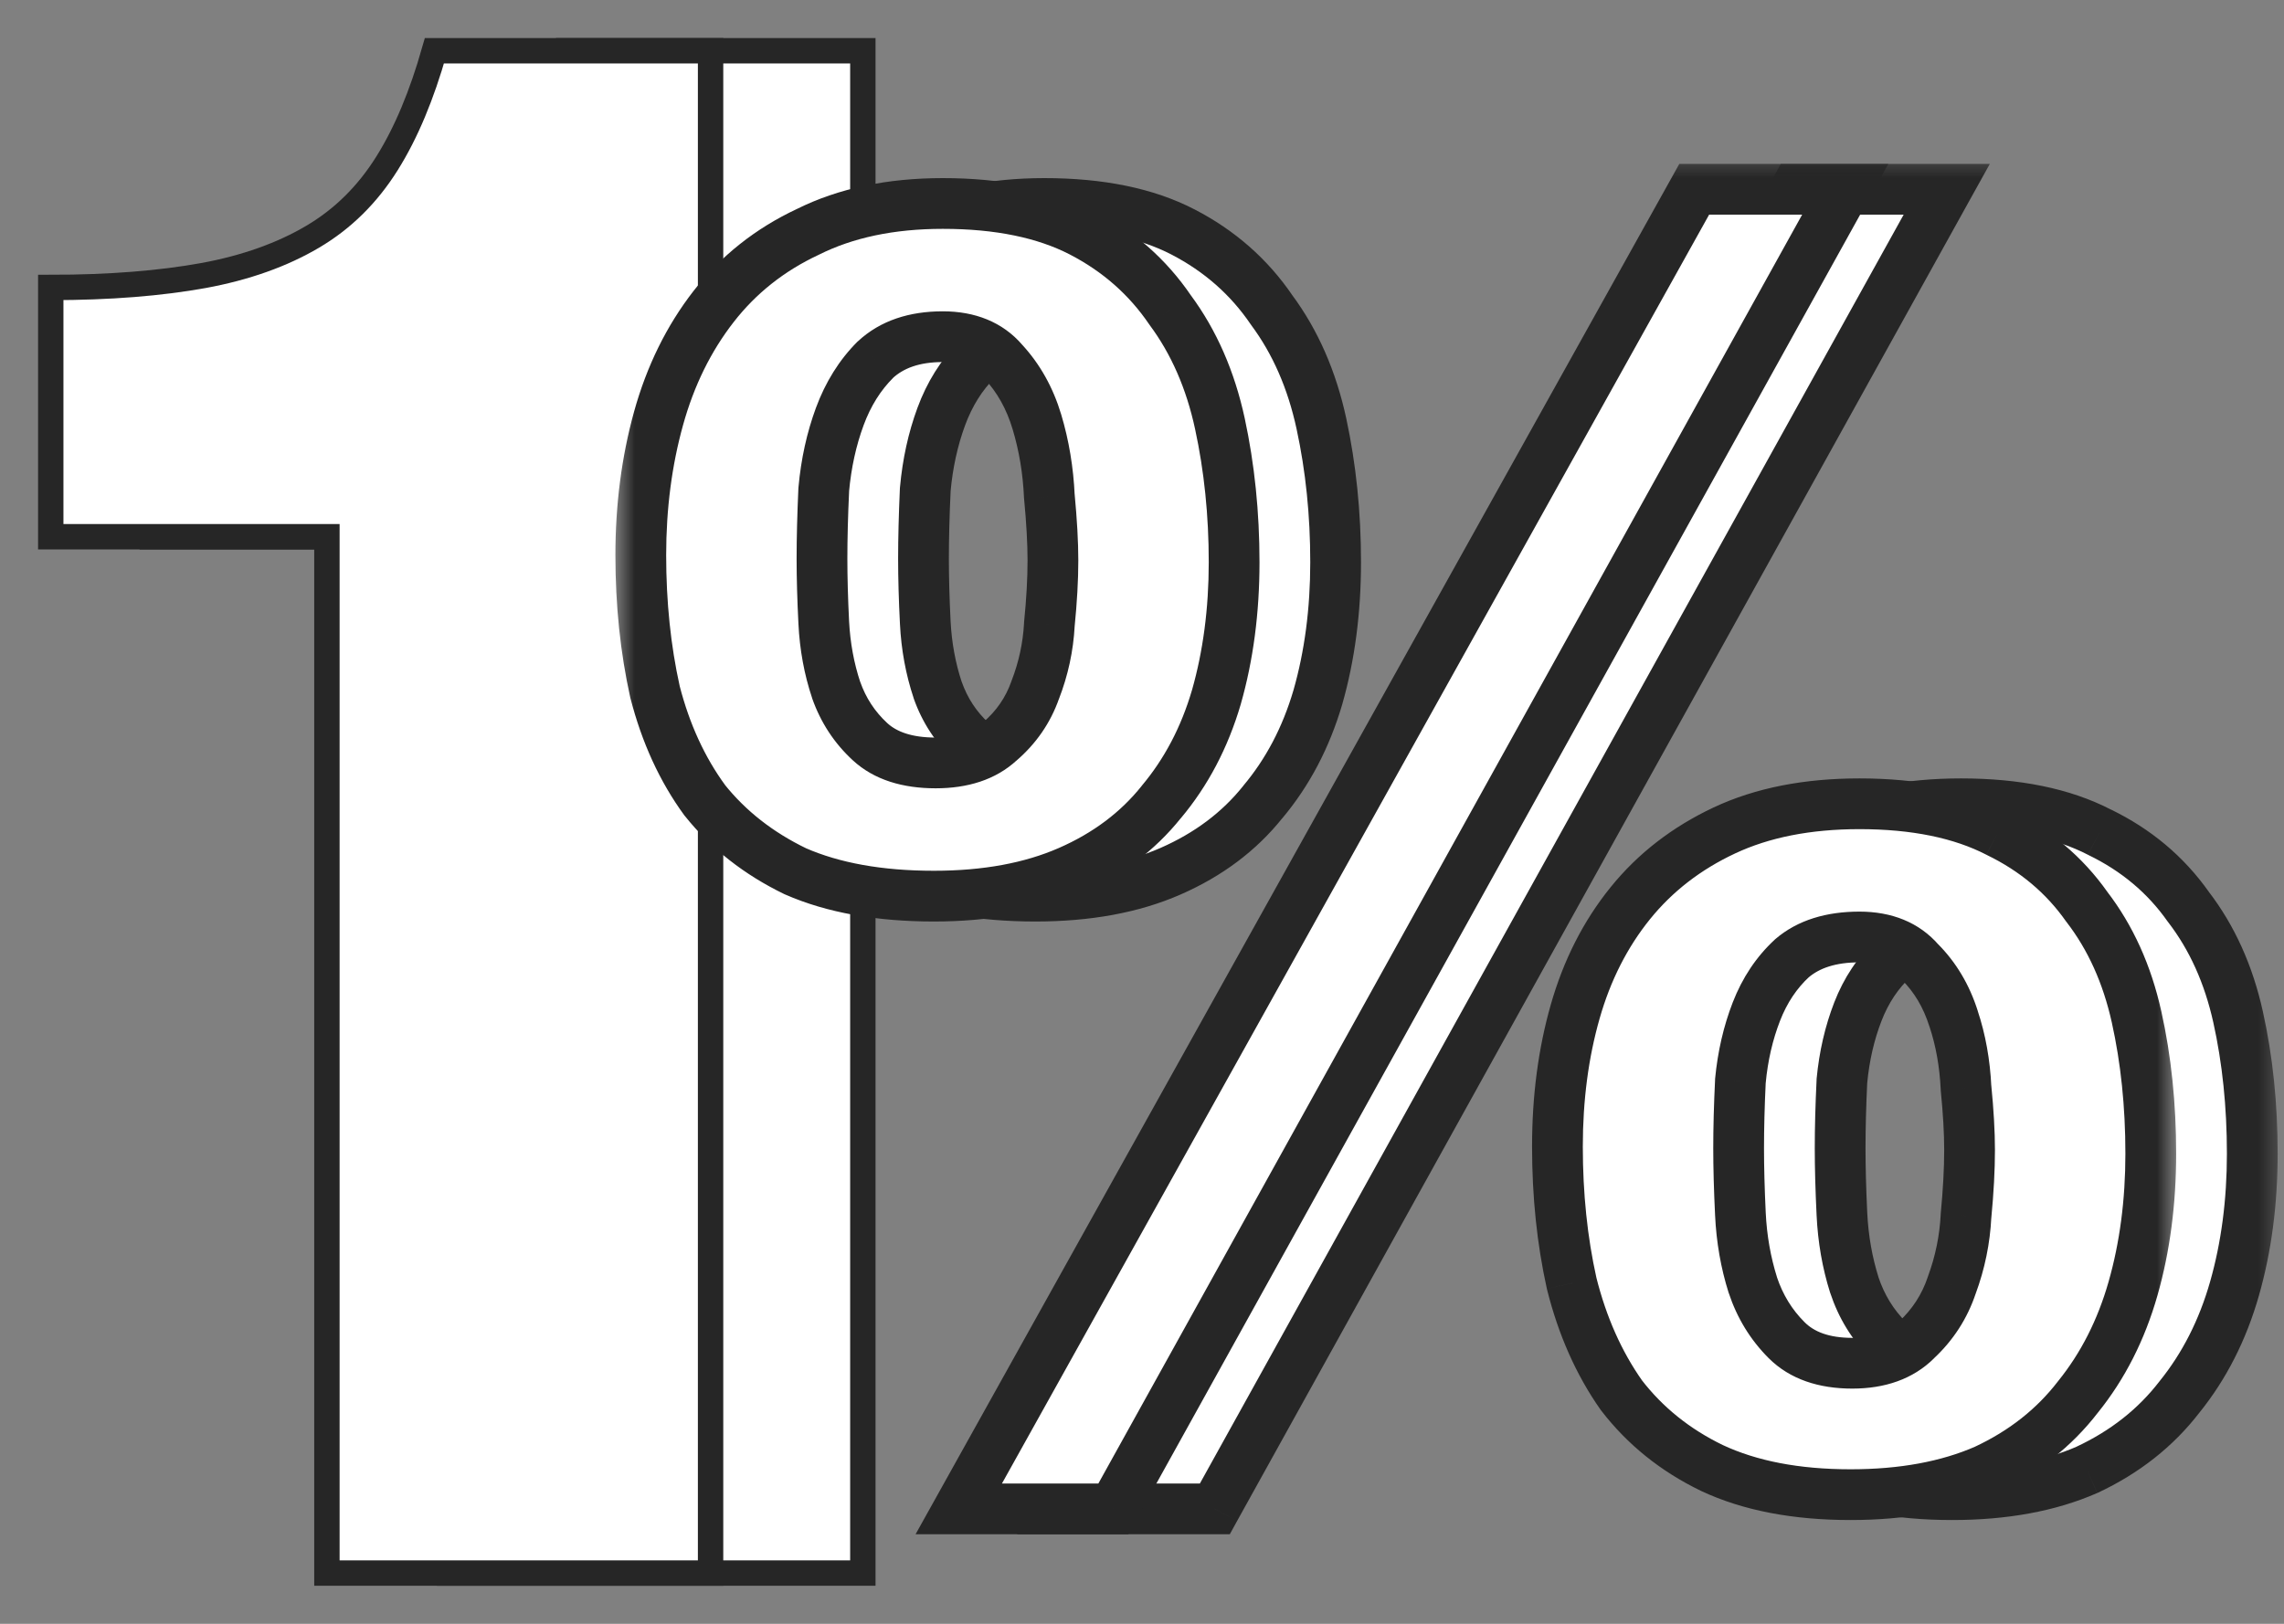
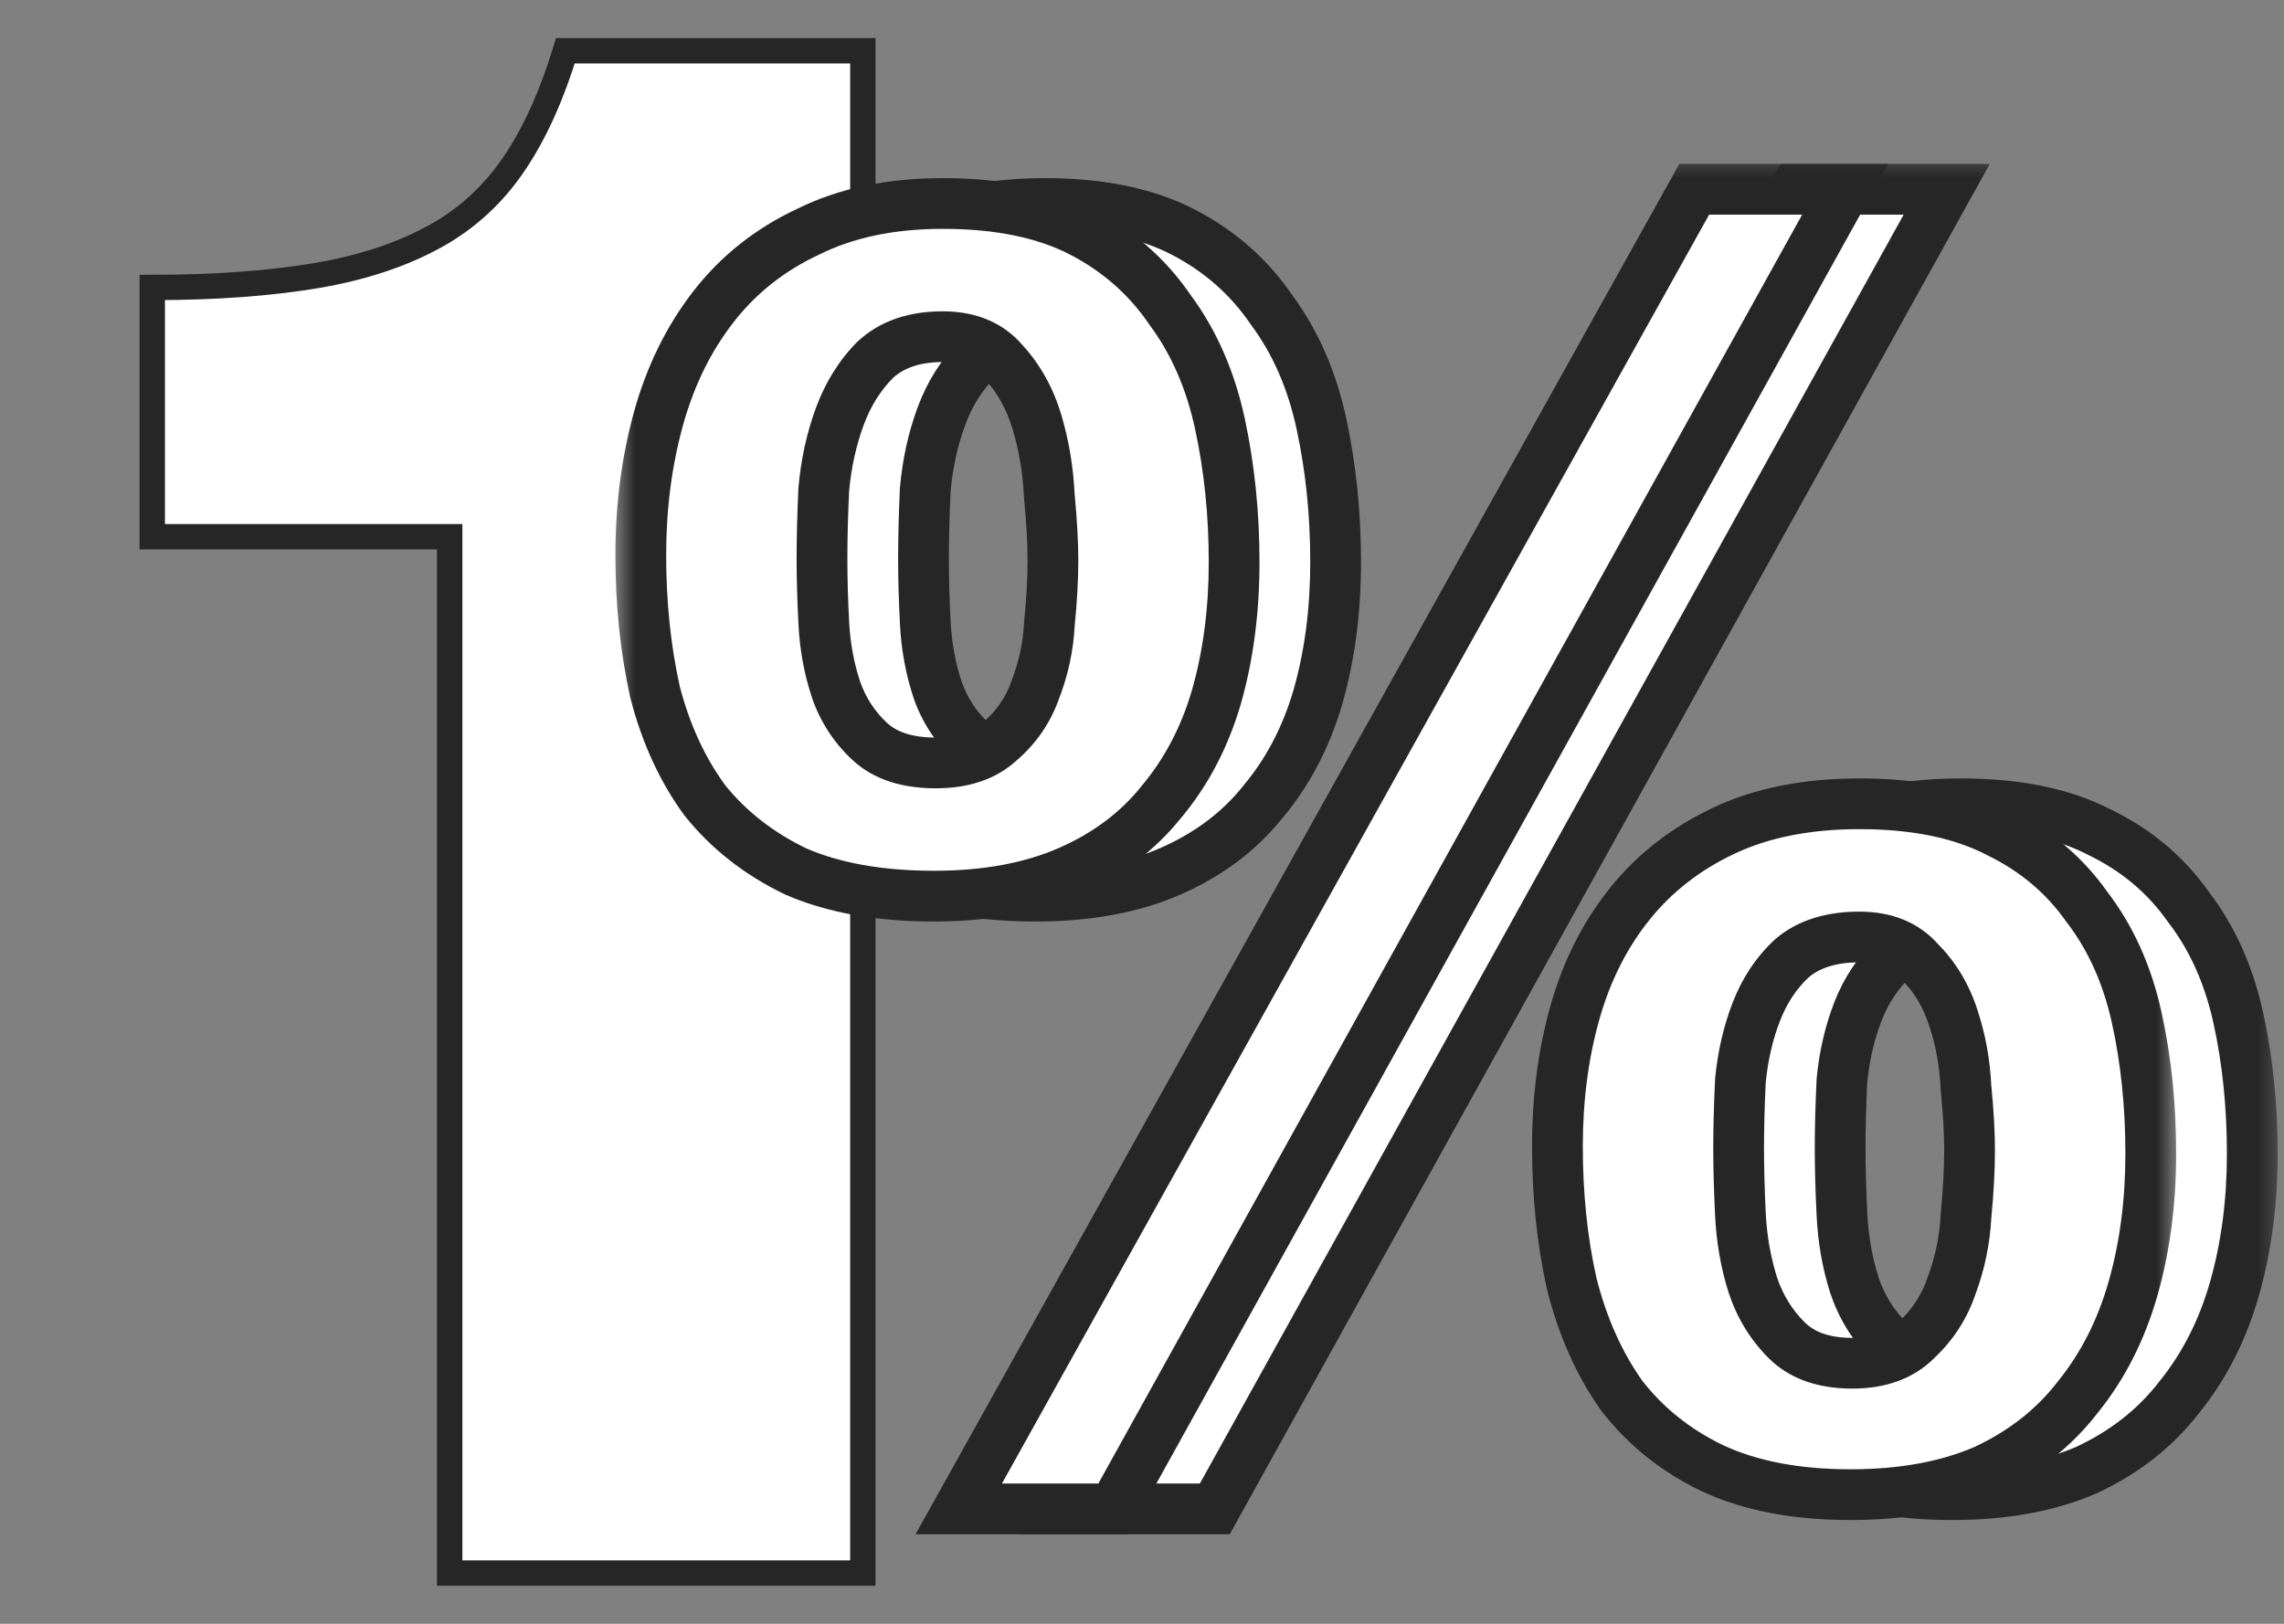
<svg xmlns="http://www.w3.org/2000/svg" width="45" height="32" viewBox="0 0 45 32" fill="none">
  <rect x="0" y="0" width="45" height="32" fill="#808080" stroke="none" />
  <path d="M8.86 10.577H3V5.665C4.25 5.665 5.329 5.583 6.239 5.43C7.137 5.277 7.913 5.019 8.556 4.666C9.199 4.314 9.721 3.832 10.133 3.221C10.546 2.61 10.873 1.87 11.14 1H17V31H8.86V10.577Z" fill="white" stroke="#262626" stroke-width="0.5" />
-   <path d="M6.441 10.577H1V5.665C2.16 5.665 3.163 5.583 4.008 5.43C4.841 5.277 5.562 5.019 6.159 4.666C6.756 4.314 7.241 3.832 7.624 3.221C8.007 2.61 8.311 1.87 8.559 1H14V31H6.441V10.577Z" fill="white" stroke="#262626" stroke-width="0.5" />
  <mask id="path-3-outside-1_1_289" maskUnits="userSpaceOnUse" x="14" y="3" width="31" height="28" fill="black">
    <rect fill="white" x="14" y="3" width="31" height="28" />
-     <path d="M36.255 22.63C36.255 23.003 36.267 23.435 36.29 23.925C36.313 24.415 36.395 24.882 36.535 25.325C36.675 25.745 36.897 26.107 37.2 26.41C37.503 26.713 37.935 26.865 38.495 26.865C39.032 26.865 39.452 26.713 39.755 26.41C40.082 26.107 40.315 25.745 40.455 25.325C40.618 24.882 40.712 24.427 40.735 23.96C40.782 23.47 40.805 23.038 40.805 22.665C40.805 22.315 40.782 21.907 40.735 21.44C40.712 20.95 40.63 20.495 40.49 20.075C40.35 19.632 40.128 19.258 39.825 18.955C39.545 18.628 39.148 18.465 38.635 18.465C38.075 18.465 37.632 18.605 37.305 18.885C37.002 19.165 36.768 19.515 36.605 19.935C36.442 20.355 36.337 20.81 36.29 21.3C36.267 21.79 36.255 22.233 36.255 22.63ZM32.685 22.595C32.685 21.638 32.802 20.752 33.035 19.935C33.268 19.118 33.63 18.407 34.12 17.8C34.61 17.193 35.228 16.715 35.975 16.365C36.722 16.015 37.608 15.84 38.635 15.84C39.732 15.84 40.642 16.027 41.365 16.4C42.088 16.75 42.672 17.24 43.115 17.87C43.582 18.477 43.908 19.2 44.095 20.04C44.282 20.88 44.375 21.778 44.375 22.735C44.375 23.692 44.258 24.578 44.025 25.395C43.792 26.212 43.43 26.923 42.94 27.53C42.473 28.137 41.867 28.615 41.12 28.965C40.373 29.292 39.487 29.455 38.46 29.455C37.387 29.455 36.477 29.28 35.73 28.93C35.007 28.58 34.412 28.102 33.945 27.495C33.502 26.865 33.175 26.13 32.965 25.29C32.778 24.45 32.685 23.552 32.685 22.595ZM35.38 3.73H38.355L23.935 29.735H20.89L35.38 3.73ZM18.195 11.01C18.195 11.383 18.207 11.803 18.23 12.27C18.253 12.737 18.335 13.18 18.475 13.6C18.615 13.997 18.837 14.335 19.14 14.615C19.443 14.895 19.875 15.035 20.435 15.035C20.972 15.035 21.392 14.895 21.695 14.615C22.022 14.335 22.255 13.997 22.395 13.6C22.558 13.18 22.652 12.748 22.675 12.305C22.722 11.838 22.745 11.418 22.745 11.045C22.745 10.695 22.722 10.275 22.675 9.785C22.652 9.272 22.57 8.782 22.43 8.315C22.29 7.848 22.068 7.452 21.765 7.125C21.485 6.798 21.088 6.635 20.575 6.635C20.015 6.635 19.572 6.787 19.245 7.09C18.942 7.393 18.708 7.767 18.545 8.21C18.382 8.653 18.277 9.132 18.23 9.645C18.207 10.158 18.195 10.613 18.195 11.01ZM14.625 10.94C14.625 9.983 14.742 9.085 14.975 8.245C15.208 7.405 15.57 6.67 16.06 6.04C16.55 5.41 17.168 4.92 17.915 4.57C18.662 4.197 19.548 4.01 20.575 4.01C21.672 4.01 22.582 4.197 23.305 4.57C24.028 4.943 24.612 5.457 25.055 6.11C25.522 6.74 25.848 7.487 26.035 8.35C26.222 9.213 26.315 10.123 26.315 11.08C26.315 12.037 26.198 12.923 25.965 13.74C25.732 14.533 25.37 15.222 24.88 15.805C24.413 16.388 23.807 16.843 23.06 17.17C22.313 17.497 21.427 17.66 20.4 17.66C19.327 17.66 18.417 17.497 17.67 17.17C16.947 16.82 16.352 16.353 15.885 15.77C15.442 15.163 15.115 14.452 14.905 13.635C14.718 12.795 14.625 11.897 14.625 10.94Z" />
  </mask>
  <path d="M36.255 22.63C36.255 23.003 36.267 23.435 36.29 23.925C36.313 24.415 36.395 24.882 36.535 25.325C36.675 25.745 36.897 26.107 37.2 26.41C37.503 26.713 37.935 26.865 38.495 26.865C39.032 26.865 39.452 26.713 39.755 26.41C40.082 26.107 40.315 25.745 40.455 25.325C40.618 24.882 40.712 24.427 40.735 23.96C40.782 23.47 40.805 23.038 40.805 22.665C40.805 22.315 40.782 21.907 40.735 21.44C40.712 20.95 40.63 20.495 40.49 20.075C40.35 19.632 40.128 19.258 39.825 18.955C39.545 18.628 39.148 18.465 38.635 18.465C38.075 18.465 37.632 18.605 37.305 18.885C37.002 19.165 36.768 19.515 36.605 19.935C36.442 20.355 36.337 20.81 36.29 21.3C36.267 21.79 36.255 22.233 36.255 22.63ZM32.685 22.595C32.685 21.638 32.802 20.752 33.035 19.935C33.268 19.118 33.63 18.407 34.12 17.8C34.61 17.193 35.228 16.715 35.975 16.365C36.722 16.015 37.608 15.84 38.635 15.84C39.732 15.84 40.642 16.027 41.365 16.4C42.088 16.75 42.672 17.24 43.115 17.87C43.582 18.477 43.908 19.2 44.095 20.04C44.282 20.88 44.375 21.778 44.375 22.735C44.375 23.692 44.258 24.578 44.025 25.395C43.792 26.212 43.43 26.923 42.94 27.53C42.473 28.137 41.867 28.615 41.12 28.965C40.373 29.292 39.487 29.455 38.46 29.455C37.387 29.455 36.477 29.28 35.73 28.93C35.007 28.58 34.412 28.102 33.945 27.495C33.502 26.865 33.175 26.13 32.965 25.29C32.778 24.45 32.685 23.552 32.685 22.595ZM35.38 3.73H38.355L23.935 29.735H20.89L35.38 3.73ZM18.195 11.01C18.195 11.383 18.207 11.803 18.23 12.27C18.253 12.737 18.335 13.18 18.475 13.6C18.615 13.997 18.837 14.335 19.14 14.615C19.443 14.895 19.875 15.035 20.435 15.035C20.972 15.035 21.392 14.895 21.695 14.615C22.022 14.335 22.255 13.997 22.395 13.6C22.558 13.18 22.652 12.748 22.675 12.305C22.722 11.838 22.745 11.418 22.745 11.045C22.745 10.695 22.722 10.275 22.675 9.785C22.652 9.272 22.57 8.782 22.43 8.315C22.29 7.848 22.068 7.452 21.765 7.125C21.485 6.798 21.088 6.635 20.575 6.635C20.015 6.635 19.572 6.787 19.245 7.09C18.942 7.393 18.708 7.767 18.545 8.21C18.382 8.653 18.277 9.132 18.23 9.645C18.207 10.158 18.195 10.613 18.195 11.01ZM14.625 10.94C14.625 9.983 14.742 9.085 14.975 8.245C15.208 7.405 15.57 6.67 16.06 6.04C16.55 5.41 17.168 4.92 17.915 4.57C18.662 4.197 19.548 4.01 20.575 4.01C21.672 4.01 22.582 4.197 23.305 4.57C24.028 4.943 24.612 5.457 25.055 6.11C25.522 6.74 25.848 7.487 26.035 8.35C26.222 9.213 26.315 10.123 26.315 11.08C26.315 12.037 26.198 12.923 25.965 13.74C25.732 14.533 25.37 15.222 24.88 15.805C24.413 16.388 23.807 16.843 23.06 17.17C22.313 17.497 21.427 17.66 20.4 17.66C19.327 17.66 18.417 17.497 17.67 17.17C16.947 16.82 16.352 16.353 15.885 15.77C15.442 15.163 15.115 14.452 14.905 13.635C14.718 12.795 14.625 11.897 14.625 10.94Z" fill="white" />
  <path d="M36.29 23.925L35.791 23.949V23.949L36.29 23.925ZM36.535 25.325L36.058 25.476L36.061 25.483L36.535 25.325ZM37.2 26.41L36.846 26.764L37.2 26.41ZM39.755 26.41L39.415 26.044L39.408 26.05L39.401 26.056L39.755 26.41ZM40.455 25.325L39.986 25.152L39.983 25.16L39.981 25.167L40.455 25.325ZM40.735 23.96L40.237 23.913L40.236 23.924L40.236 23.935L40.735 23.96ZM40.735 21.44L40.236 21.464L40.236 21.477L40.237 21.49L40.735 21.44ZM40.49 20.075L40.013 20.226L40.016 20.233L40.49 20.075ZM39.825 18.955L39.445 19.28L39.458 19.295L39.471 19.309L39.825 18.955ZM37.305 18.885L36.98 18.505L36.973 18.511L36.966 18.518L37.305 18.885ZM36.605 19.935L36.139 19.754L36.605 19.935ZM36.29 21.3L35.792 21.253L35.791 21.264L35.791 21.276L36.29 21.3ZM33.035 19.935L32.554 19.798L33.035 19.935ZM34.12 17.8L33.731 17.486L34.12 17.8ZM35.975 16.365L35.763 15.912L35.975 16.365ZM41.365 16.4L41.136 16.845L41.147 16.85L41.365 16.4ZM43.115 17.87L42.706 18.158L42.712 18.166L42.719 18.175L43.115 17.87ZM44.095 20.04L43.607 20.148L44.095 20.04ZM44.025 25.395L43.544 25.258L44.025 25.395ZM42.94 27.53L42.551 27.216L42.544 27.225L42.94 27.53ZM41.12 28.965L41.321 29.423L41.332 29.418L41.12 28.965ZM35.73 28.93L35.512 29.38L35.518 29.383L35.73 28.93ZM33.945 27.495L33.536 27.783L33.542 27.791L33.549 27.8L33.945 27.495ZM32.965 25.29L32.477 25.398L32.48 25.411L32.965 25.29ZM35.38 3.73V3.23H35.086L34.943 3.487L35.38 3.73ZM38.355 3.73L38.792 3.972L39.204 3.23H38.355V3.73ZM23.935 29.735V30.235H24.23L24.372 29.977L23.935 29.735ZM20.89 29.735L20.453 29.492L20.039 30.235H20.89V29.735ZM18.23 12.27L17.731 12.295L18.23 12.27ZM18.475 13.6L18.001 13.758L18.003 13.766L18.475 13.6ZM21.695 14.615L21.37 14.235L21.363 14.241L21.356 14.248L21.695 14.615ZM22.395 13.6L21.929 13.419L21.926 13.426L21.924 13.434L22.395 13.6ZM22.675 12.305L22.177 12.255L22.176 12.267L22.176 12.279L22.675 12.305ZM22.675 9.785L22.175 9.808L22.176 9.82L22.177 9.832L22.675 9.785ZM22.43 8.315L21.951 8.459V8.459L22.43 8.315ZM21.765 7.125L21.385 7.45L21.392 7.458L21.399 7.465L21.765 7.125ZM19.245 7.09L18.905 6.724L18.898 6.73L18.891 6.736L19.245 7.09ZM18.23 9.645L17.732 9.6L17.731 9.611L17.73 9.622L18.23 9.645ZM14.975 8.245L14.493 8.111L14.975 8.245ZM16.06 6.04L15.665 5.733L16.06 6.04ZM17.915 4.57L18.127 5.023L18.139 5.017L17.915 4.57ZM23.305 4.57L23.076 5.014V5.014L23.305 4.57ZM25.055 6.11L24.641 6.391L24.647 6.399L24.653 6.408L25.055 6.11ZM26.035 8.35L26.524 8.244L26.524 8.244L26.035 8.35ZM25.965 13.74L26.445 13.881L26.446 13.877L25.965 13.74ZM24.88 15.805L24.497 15.483L24.49 15.493L24.88 15.805ZM23.06 17.17L22.86 16.712H22.86L23.06 17.17ZM17.67 17.17L17.452 17.62L17.461 17.624L17.47 17.628L17.67 17.17ZM15.885 15.77L15.481 16.065L15.488 16.074L15.495 16.082L15.885 15.77ZM14.905 13.635L14.417 13.743L14.419 13.752L14.421 13.759L14.905 13.635ZM35.755 22.63C35.755 23.013 35.767 23.453 35.791 23.949L36.789 23.901C36.766 23.417 36.755 22.993 36.755 22.63H35.755ZM35.791 23.949C35.816 24.48 35.904 24.989 36.058 25.476L37.012 25.174C36.886 24.774 36.811 24.351 36.789 23.901L35.791 23.949ZM36.061 25.483C36.224 25.974 36.486 26.404 36.846 26.764L37.554 26.056C37.307 25.81 37.126 25.516 37.009 25.167L36.061 25.483ZM36.846 26.764C37.27 27.187 37.844 27.365 38.495 27.365V26.365C38.026 26.365 37.737 26.24 37.554 26.056L36.846 26.764ZM38.495 27.365C39.129 27.365 39.689 27.183 40.109 26.764L39.401 26.056C39.214 26.244 38.934 26.365 38.495 26.365V27.365ZM40.095 26.776C40.483 26.416 40.763 25.983 40.929 25.483L39.981 25.167C39.867 25.507 39.68 25.797 39.415 26.044L40.095 26.776ZM40.924 25.498C41.105 25.008 41.209 24.503 41.234 23.985L40.236 23.935C40.215 24.351 40.132 24.756 39.986 25.152L40.924 25.498ZM41.233 24.007C41.281 23.506 41.305 23.058 41.305 22.665H40.305C40.305 23.018 40.283 23.434 40.237 23.913L41.233 24.007ZM41.305 22.665C41.305 22.294 41.28 21.868 41.233 21.39L40.237 21.49C40.283 21.945 40.305 22.336 40.305 22.665H41.305ZM41.234 21.416C41.209 20.885 41.12 20.385 40.964 19.917L40.016 20.233C40.14 20.605 40.214 21.015 40.236 21.464L41.234 21.416ZM40.967 19.924C40.805 19.411 40.543 18.966 40.179 18.601L39.471 19.309C39.713 19.55 39.895 19.852 40.013 20.226L40.967 19.924ZM40.205 18.63C39.811 18.171 39.263 17.965 38.635 17.965V18.965C39.033 18.965 39.279 19.086 39.445 19.28L40.205 18.63ZM38.635 17.965C37.992 17.965 37.421 18.127 36.98 18.505L37.63 19.265C37.842 19.083 38.158 18.965 38.635 18.965V17.965ZM36.966 18.518C36.602 18.854 36.327 19.27 36.139 19.754L37.071 20.116C37.209 19.761 37.402 19.476 37.644 19.252L36.966 18.518ZM36.139 19.754C35.958 20.221 35.843 20.721 35.792 21.253L36.788 21.347C36.83 20.899 36.926 20.489 37.071 20.116L36.139 19.754ZM35.791 21.276C35.767 21.772 35.755 22.224 35.755 22.63H36.755C36.755 22.243 36.766 21.808 36.789 21.324L35.791 21.276ZM33.185 22.595C33.185 21.679 33.297 20.839 33.516 20.072L32.554 19.798C32.307 20.664 32.185 21.598 32.185 22.595H33.185ZM33.516 20.072C33.732 19.314 34.065 18.664 34.509 18.114L33.731 17.486C33.195 18.149 32.804 18.922 32.554 19.798L33.516 20.072ZM34.509 18.114C34.949 17.57 35.505 17.137 36.187 16.818L35.763 15.912C34.952 16.293 34.271 16.817 33.731 17.486L34.509 18.114ZM36.187 16.818C36.853 16.506 37.664 16.34 38.635 16.34V15.34C37.553 15.34 36.59 15.524 35.763 15.912L36.187 16.818ZM38.635 16.34C39.678 16.34 40.504 16.518 41.136 16.844L41.594 15.956C40.78 15.535 39.785 15.34 38.635 15.34V16.34ZM41.147 16.85C41.797 17.165 42.314 17.6 42.706 18.158L43.524 17.582C43.029 16.88 42.379 16.335 41.583 15.95L41.147 16.85ZM42.719 18.175C43.136 18.717 43.434 19.371 43.607 20.148L44.583 19.931C44.383 19.029 44.028 18.237 43.511 17.565L42.719 18.175ZM43.607 20.148C43.785 20.949 43.875 21.811 43.875 22.735H44.875C44.875 21.746 44.779 20.811 44.583 19.931L43.607 20.148ZM43.875 22.735C43.875 23.651 43.763 24.491 43.544 25.258L44.506 25.532C44.753 24.666 44.875 23.732 44.875 22.735H43.875ZM43.544 25.258C43.328 26.016 42.995 26.666 42.551 27.216L43.329 27.844C43.865 27.181 44.256 26.408 44.506 25.532L43.544 25.258ZM42.544 27.225C42.129 27.764 41.588 28.194 40.908 28.512L41.332 29.418C42.145 29.037 42.817 28.51 43.336 27.835L42.544 27.225ZM40.92 28.507C40.25 28.8 39.435 28.955 38.46 28.955V29.955C39.538 29.955 40.496 29.784 41.32 29.423L40.92 28.507ZM38.46 28.955C37.439 28.955 36.606 28.788 35.942 28.477L35.518 29.383C36.348 29.772 37.335 29.955 38.46 29.955V28.955ZM35.948 28.48C35.291 28.162 34.758 27.732 34.341 27.19L33.549 27.8C34.065 28.471 34.722 28.998 35.512 29.38L35.948 28.48ZM34.354 27.207C33.95 26.633 33.647 25.956 33.45 25.169L32.48 25.411C32.703 26.304 33.053 27.097 33.536 27.783L34.354 27.207ZM33.453 25.181C33.275 24.381 33.185 23.519 33.185 22.595H32.185C32.185 23.584 32.282 24.519 32.477 25.398L33.453 25.181ZM35.38 4.23H38.355V3.23H35.38V4.23ZM37.918 3.488L23.498 29.492L24.372 29.977L38.792 3.972L37.918 3.488ZM23.935 29.235H20.89V30.235H23.935V29.235ZM21.327 29.978L35.817 3.973L34.943 3.487L20.453 29.492L21.327 29.978ZM17.695 11.01C17.695 11.393 17.707 11.822 17.731 12.295L18.729 12.245C18.706 11.785 18.695 11.373 18.695 11.01H17.695ZM17.731 12.295C17.756 12.804 17.846 13.293 18.001 13.758L18.949 13.442C18.825 13.067 18.751 12.669 18.729 12.245L17.731 12.295ZM18.003 13.766C18.17 14.238 18.436 14.646 18.801 14.982L19.479 14.248C19.237 14.024 19.06 13.755 18.947 13.434L18.003 13.766ZM18.801 14.982C19.225 15.374 19.795 15.535 20.435 15.535V14.535C19.955 14.535 19.661 14.416 19.479 14.248L18.801 14.982ZM20.435 15.535C21.058 15.535 21.613 15.371 22.034 14.982L21.356 14.248C21.17 14.419 20.885 14.535 20.435 14.535V15.535ZM22.02 14.995C22.412 14.659 22.697 14.248 22.866 13.766L21.924 13.434C21.813 13.746 21.631 14.011 21.37 14.235L22.02 14.995ZM22.861 13.781C23.043 13.312 23.148 12.829 23.174 12.331L22.176 12.279C22.155 12.668 22.073 13.048 21.929 13.419L22.861 13.781ZM23.172 12.355C23.22 11.876 23.245 11.438 23.245 11.045H22.245C22.245 11.398 22.223 11.801 22.177 12.255L23.172 12.355ZM23.245 11.045C23.245 10.674 23.22 10.238 23.173 9.738L22.177 9.832C22.223 10.312 22.245 10.716 22.245 11.045H23.245ZM23.174 9.762C23.149 9.21 23.061 8.679 22.909 8.171L21.951 8.459C22.079 8.884 22.154 9.333 22.175 9.808L23.174 9.762ZM22.909 8.171C22.749 7.638 22.491 7.173 22.131 6.785L21.399 7.465C21.645 7.731 21.831 8.058 21.951 8.459L22.909 8.171ZM22.145 6.8C21.751 6.341 21.203 6.135 20.575 6.135V7.135C20.973 7.135 21.219 7.256 21.385 7.45L22.145 6.8ZM20.575 6.135C19.922 6.135 19.346 6.314 18.905 6.724L19.585 7.456C19.797 7.259 20.108 7.135 20.575 7.135V6.135ZM18.891 6.736C18.532 7.096 18.262 7.533 18.076 8.037L19.014 8.383C19.155 8 19.351 7.691 19.599 7.444L18.891 6.736ZM18.076 8.037C17.896 8.525 17.782 9.047 17.732 9.6L18.728 9.69C18.771 9.217 18.867 8.782 19.014 8.383L18.076 8.037ZM17.73 9.622C17.707 10.141 17.695 10.604 17.695 11.01H18.695C18.695 10.623 18.706 10.175 18.73 9.668L17.73 9.622ZM15.125 10.94C15.125 10.024 15.237 9.171 15.457 8.379L14.493 8.111C14.247 8.999 14.125 9.942 14.125 10.94H15.125ZM15.457 8.379C15.674 7.596 16.008 6.921 16.455 6.347L15.665 5.733C15.132 6.419 14.742 7.214 14.493 8.111L15.457 8.379ZM16.455 6.347C16.895 5.781 17.45 5.34 18.127 5.023L17.703 4.117C16.887 4.5 16.205 5.039 15.665 5.733L16.455 6.347ZM18.139 5.017C18.802 4.686 19.608 4.51 20.575 4.51V3.51C19.488 3.51 18.522 3.708 17.691 4.123L18.139 5.017ZM20.575 4.51C21.618 4.51 22.444 4.688 23.076 5.014L23.534 4.126C22.72 3.705 21.725 3.51 20.575 3.51V4.51ZM23.076 5.014C23.727 5.351 24.246 5.809 24.641 6.391L25.469 5.829C24.977 5.105 24.329 4.536 23.534 4.126L23.076 5.014ZM24.653 6.408C25.073 6.974 25.373 7.653 25.546 8.456L26.524 8.244C26.324 7.32 25.971 6.506 25.457 5.812L24.653 6.408ZM25.546 8.456C25.725 9.282 25.815 10.156 25.815 11.08H26.815C26.815 10.091 26.718 9.145 26.524 8.244L25.546 8.456ZM25.815 11.08C25.815 11.996 25.703 12.836 25.484 13.603L26.446 13.877C26.693 13.011 26.815 12.077 26.815 11.08H25.815ZM25.485 13.599C25.27 14.332 24.939 14.957 24.497 15.483L25.263 16.127C25.801 15.486 26.194 14.735 26.445 13.881L25.485 13.599ZM24.49 15.493C24.078 16.007 23.539 16.415 22.86 16.712L23.26 17.628C24.074 17.272 24.749 16.77 25.27 16.117L24.49 15.493ZM22.86 16.712C22.19 17.005 21.375 17.16 20.4 17.16V18.16C21.478 18.16 22.436 17.989 23.26 17.628L22.86 16.712ZM20.4 17.16C19.375 17.16 18.537 17.004 17.87 16.712L17.47 17.628C18.296 17.99 19.279 18.16 20.4 18.16V17.16ZM17.888 16.72C17.226 16.4 16.692 15.979 16.275 15.458L15.495 16.082C16.011 16.728 16.667 17.24 17.452 17.62L17.888 16.72ZM16.289 15.475C15.887 14.925 15.585 14.273 15.389 13.511L14.421 13.759C14.645 14.63 14.996 15.401 15.481 16.065L16.289 15.475ZM15.393 13.527C15.215 12.726 15.125 11.864 15.125 10.94H14.125C14.125 11.929 14.222 12.864 14.417 13.743L15.393 13.527Z" fill="#262626" mask="url(#path-3-outside-1_1_289)" />
  <mask id="path-5-outside-2_1_289" maskUnits="userSpaceOnUse" x="12" y="3" width="31" height="28" fill="black">
    <rect fill="white" x="12" y="3" width="31" height="28" />
    <path d="M34.255 22.63C34.255 23.003 34.267 23.435 34.29 23.925C34.313 24.415 34.395 24.882 34.535 25.325C34.675 25.745 34.897 26.107 35.2 26.41C35.503 26.713 35.935 26.865 36.495 26.865C37.032 26.865 37.452 26.713 37.755 26.41C38.082 26.107 38.315 25.745 38.455 25.325C38.618 24.882 38.712 24.427 38.735 23.96C38.782 23.47 38.805 23.038 38.805 22.665C38.805 22.315 38.782 21.907 38.735 21.44C38.712 20.95 38.63 20.495 38.49 20.075C38.35 19.632 38.128 19.258 37.825 18.955C37.545 18.628 37.148 18.465 36.635 18.465C36.075 18.465 35.632 18.605 35.305 18.885C35.002 19.165 34.768 19.515 34.605 19.935C34.442 20.355 34.337 20.81 34.29 21.3C34.267 21.79 34.255 22.233 34.255 22.63ZM30.685 22.595C30.685 21.638 30.802 20.752 31.035 19.935C31.268 19.118 31.63 18.407 32.12 17.8C32.61 17.193 33.228 16.715 33.975 16.365C34.722 16.015 35.608 15.84 36.635 15.84C37.732 15.84 38.642 16.027 39.365 16.4C40.088 16.75 40.672 17.24 41.115 17.87C41.582 18.477 41.908 19.2 42.095 20.04C42.282 20.88 42.375 21.778 42.375 22.735C42.375 23.692 42.258 24.578 42.025 25.395C41.792 26.212 41.43 26.923 40.94 27.53C40.473 28.137 39.867 28.615 39.12 28.965C38.373 29.292 37.487 29.455 36.46 29.455C35.387 29.455 34.477 29.28 33.73 28.93C33.007 28.58 32.412 28.102 31.945 27.495C31.502 26.865 31.175 26.13 30.965 25.29C30.778 24.45 30.685 23.552 30.685 22.595ZM33.38 3.73H36.355L21.935 29.735H18.89L33.38 3.73ZM16.195 11.01C16.195 11.383 16.207 11.803 16.23 12.27C16.253 12.737 16.335 13.18 16.475 13.6C16.615 13.997 16.837 14.335 17.14 14.615C17.443 14.895 17.875 15.035 18.435 15.035C18.972 15.035 19.392 14.895 19.695 14.615C20.022 14.335 20.255 13.997 20.395 13.6C20.558 13.18 20.652 12.748 20.675 12.305C20.722 11.838 20.745 11.418 20.745 11.045C20.745 10.695 20.722 10.275 20.675 9.785C20.652 9.272 20.57 8.782 20.43 8.315C20.29 7.848 20.068 7.452 19.765 7.125C19.485 6.798 19.088 6.635 18.575 6.635C18.015 6.635 17.572 6.787 17.245 7.09C16.942 7.393 16.708 7.767 16.545 8.21C16.382 8.653 16.277 9.132 16.23 9.645C16.207 10.158 16.195 10.613 16.195 11.01ZM12.625 10.94C12.625 9.983 12.742 9.085 12.975 8.245C13.208 7.405 13.57 6.67 14.06 6.04C14.55 5.41 15.168 4.92 15.915 4.57C16.662 4.197 17.548 4.01 18.575 4.01C19.672 4.01 20.582 4.197 21.305 4.57C22.028 4.943 22.612 5.457 23.055 6.11C23.522 6.74 23.848 7.487 24.035 8.35C24.222 9.213 24.315 10.123 24.315 11.08C24.315 12.037 24.198 12.923 23.965 13.74C23.732 14.533 23.37 15.222 22.88 15.805C22.413 16.388 21.807 16.843 21.06 17.17C20.313 17.497 19.427 17.66 18.4 17.66C17.327 17.66 16.417 17.497 15.67 17.17C14.947 16.82 14.352 16.353 13.885 15.77C13.442 15.163 13.115 14.452 12.905 13.635C12.718 12.795 12.625 11.897 12.625 10.94Z" />
  </mask>
  <path d="M34.255 22.63C34.255 23.003 34.267 23.435 34.29 23.925C34.313 24.415 34.395 24.882 34.535 25.325C34.675 25.745 34.897 26.107 35.2 26.41C35.503 26.713 35.935 26.865 36.495 26.865C37.032 26.865 37.452 26.713 37.755 26.41C38.082 26.107 38.315 25.745 38.455 25.325C38.618 24.882 38.712 24.427 38.735 23.96C38.782 23.47 38.805 23.038 38.805 22.665C38.805 22.315 38.782 21.907 38.735 21.44C38.712 20.95 38.63 20.495 38.49 20.075C38.35 19.632 38.128 19.258 37.825 18.955C37.545 18.628 37.148 18.465 36.635 18.465C36.075 18.465 35.632 18.605 35.305 18.885C35.002 19.165 34.768 19.515 34.605 19.935C34.442 20.355 34.337 20.81 34.29 21.3C34.267 21.79 34.255 22.233 34.255 22.63ZM30.685 22.595C30.685 21.638 30.802 20.752 31.035 19.935C31.268 19.118 31.63 18.407 32.12 17.8C32.61 17.193 33.228 16.715 33.975 16.365C34.722 16.015 35.608 15.84 36.635 15.84C37.732 15.84 38.642 16.027 39.365 16.4C40.088 16.75 40.672 17.24 41.115 17.87C41.582 18.477 41.908 19.2 42.095 20.04C42.282 20.88 42.375 21.778 42.375 22.735C42.375 23.692 42.258 24.578 42.025 25.395C41.792 26.212 41.43 26.923 40.94 27.53C40.473 28.137 39.867 28.615 39.12 28.965C38.373 29.292 37.487 29.455 36.46 29.455C35.387 29.455 34.477 29.28 33.73 28.93C33.007 28.58 32.412 28.102 31.945 27.495C31.502 26.865 31.175 26.13 30.965 25.29C30.778 24.45 30.685 23.552 30.685 22.595ZM33.38 3.73H36.355L21.935 29.735H18.89L33.38 3.73ZM16.195 11.01C16.195 11.383 16.207 11.803 16.23 12.27C16.253 12.737 16.335 13.18 16.475 13.6C16.615 13.997 16.837 14.335 17.14 14.615C17.443 14.895 17.875 15.035 18.435 15.035C18.972 15.035 19.392 14.895 19.695 14.615C20.022 14.335 20.255 13.997 20.395 13.6C20.558 13.18 20.652 12.748 20.675 12.305C20.722 11.838 20.745 11.418 20.745 11.045C20.745 10.695 20.722 10.275 20.675 9.785C20.652 9.272 20.57 8.782 20.43 8.315C20.29 7.848 20.068 7.452 19.765 7.125C19.485 6.798 19.088 6.635 18.575 6.635C18.015 6.635 17.572 6.787 17.245 7.09C16.942 7.393 16.708 7.767 16.545 8.21C16.382 8.653 16.277 9.132 16.23 9.645C16.207 10.158 16.195 10.613 16.195 11.01ZM12.625 10.94C12.625 9.983 12.742 9.085 12.975 8.245C13.208 7.405 13.57 6.67 14.06 6.04C14.55 5.41 15.168 4.92 15.915 4.57C16.662 4.197 17.548 4.01 18.575 4.01C19.672 4.01 20.582 4.197 21.305 4.57C22.028 4.943 22.612 5.457 23.055 6.11C23.522 6.74 23.848 7.487 24.035 8.35C24.222 9.213 24.315 10.123 24.315 11.08C24.315 12.037 24.198 12.923 23.965 13.74C23.732 14.533 23.37 15.222 22.88 15.805C22.413 16.388 21.807 16.843 21.06 17.17C20.313 17.497 19.427 17.66 18.4 17.66C17.327 17.66 16.417 17.497 15.67 17.17C14.947 16.82 14.352 16.353 13.885 15.77C13.442 15.163 13.115 14.452 12.905 13.635C12.718 12.795 12.625 11.897 12.625 10.94Z" fill="white" />
  <path d="M34.29 23.925L33.791 23.949V23.949L34.29 23.925ZM34.535 25.325L34.058 25.476L34.061 25.483L34.535 25.325ZM35.2 26.41L34.846 26.764L35.2 26.41ZM37.755 26.41L37.415 26.044L37.408 26.05L37.401 26.056L37.755 26.41ZM38.455 25.325L37.986 25.152L37.983 25.16L37.981 25.167L38.455 25.325ZM38.735 23.96L38.237 23.913L38.236 23.924L38.236 23.935L38.735 23.96ZM38.735 21.44L38.236 21.464L38.236 21.477L38.237 21.49L38.735 21.44ZM38.49 20.075L38.013 20.226L38.016 20.233L38.49 20.075ZM37.825 18.955L37.445 19.28L37.458 19.295L37.471 19.309L37.825 18.955ZM35.305 18.885L34.98 18.505L34.973 18.511L34.966 18.518L35.305 18.885ZM34.605 19.935L34.139 19.754L34.605 19.935ZM34.29 21.3L33.792 21.253L33.791 21.264L33.791 21.276L34.29 21.3ZM31.035 19.935L30.554 19.798L31.035 19.935ZM32.12 17.8L31.731 17.486L32.12 17.8ZM33.975 16.365L33.763 15.912L33.975 16.365ZM39.365 16.4L39.136 16.845L39.147 16.85L39.365 16.4ZM41.115 17.87L40.706 18.158L40.712 18.166L40.719 18.175L41.115 17.87ZM42.095 20.04L41.607 20.148L42.095 20.04ZM42.025 25.395L41.544 25.258L42.025 25.395ZM40.94 27.53L40.551 27.216L40.544 27.225L40.94 27.53ZM39.12 28.965L39.321 29.423L39.332 29.418L39.12 28.965ZM33.73 28.93L33.512 29.38L33.518 29.383L33.73 28.93ZM31.945 27.495L31.536 27.783L31.542 27.791L31.549 27.8L31.945 27.495ZM30.965 25.29L30.477 25.398L30.48 25.411L30.965 25.29ZM33.38 3.73V3.23H33.086L32.943 3.487L33.38 3.73ZM36.355 3.73L36.792 3.972L37.204 3.23H36.355V3.73ZM21.935 29.735V30.235H22.23L22.372 29.977L21.935 29.735ZM18.89 29.735L18.453 29.492L18.039 30.235H18.89V29.735ZM16.23 12.27L15.731 12.295L16.23 12.27ZM16.475 13.6L16.001 13.758L16.003 13.766L16.475 13.6ZM19.695 14.615L19.37 14.235L19.363 14.241L19.356 14.248L19.695 14.615ZM20.395 13.6L19.929 13.419L19.926 13.426L19.924 13.434L20.395 13.6ZM20.675 12.305L20.177 12.255L20.176 12.267L20.176 12.279L20.675 12.305ZM20.675 9.785L20.175 9.808L20.176 9.82L20.177 9.832L20.675 9.785ZM20.43 8.315L19.951 8.459V8.459L20.43 8.315ZM19.765 7.125L19.385 7.45L19.392 7.458L19.399 7.465L19.765 7.125ZM17.245 7.09L16.905 6.724L16.898 6.73L16.891 6.736L17.245 7.09ZM16.23 9.645L15.732 9.6L15.731 9.611L15.73 9.622L16.23 9.645ZM12.975 8.245L12.493 8.111L12.975 8.245ZM14.06 6.04L13.665 5.733L14.06 6.04ZM15.915 4.57L16.127 5.023L16.139 5.017L15.915 4.57ZM21.305 4.57L21.076 5.014V5.014L21.305 4.57ZM23.055 6.11L22.641 6.391L22.647 6.399L22.653 6.408L23.055 6.11ZM24.035 8.35L24.524 8.244L24.524 8.244L24.035 8.35ZM23.965 13.74L24.445 13.881L24.446 13.877L23.965 13.74ZM22.88 15.805L22.497 15.483L22.49 15.493L22.88 15.805ZM21.06 17.17L20.86 16.712H20.86L21.06 17.17ZM15.67 17.17L15.452 17.62L15.461 17.624L15.47 17.628L15.67 17.17ZM13.885 15.77L13.481 16.065L13.488 16.074L13.495 16.082L13.885 15.77ZM12.905 13.635L12.417 13.743L12.419 13.752L12.421 13.759L12.905 13.635ZM33.755 22.63C33.755 23.013 33.767 23.453 33.791 23.949L34.789 23.901C34.766 23.417 34.755 22.993 34.755 22.63H33.755ZM33.791 23.949C33.816 24.48 33.904 24.989 34.058 25.476L35.012 25.174C34.886 24.774 34.811 24.351 34.789 23.901L33.791 23.949ZM34.061 25.483C34.224 25.974 34.486 26.404 34.846 26.764L35.554 26.056C35.307 25.81 35.126 25.516 35.009 25.167L34.061 25.483ZM34.846 26.764C35.27 27.187 35.844 27.365 36.495 27.365V26.365C36.026 26.365 35.737 26.24 35.554 26.056L34.846 26.764ZM36.495 27.365C37.129 27.365 37.689 27.183 38.109 26.764L37.401 26.056C37.214 26.244 36.934 26.365 36.495 26.365V27.365ZM38.095 26.776C38.483 26.416 38.763 25.983 38.929 25.483L37.981 25.167C37.867 25.507 37.68 25.797 37.415 26.044L38.095 26.776ZM38.924 25.498C39.105 25.008 39.209 24.503 39.234 23.985L38.236 23.935C38.215 24.351 38.132 24.756 37.986 25.152L38.924 25.498ZM39.233 24.007C39.281 23.506 39.305 23.058 39.305 22.665H38.305C38.305 23.018 38.283 23.434 38.237 23.913L39.233 24.007ZM39.305 22.665C39.305 22.294 39.28 21.868 39.233 21.39L38.237 21.49C38.283 21.945 38.305 22.336 38.305 22.665H39.305ZM39.234 21.416C39.209 20.885 39.12 20.385 38.964 19.917L38.016 20.233C38.14 20.605 38.214 21.015 38.236 21.464L39.234 21.416ZM38.967 19.924C38.805 19.411 38.543 18.966 38.179 18.601L37.471 19.309C37.713 19.55 37.895 19.852 38.013 20.226L38.967 19.924ZM38.205 18.63C37.811 18.171 37.263 17.965 36.635 17.965V18.965C37.033 18.965 37.279 19.086 37.445 19.28L38.205 18.63ZM36.635 17.965C35.992 17.965 35.421 18.127 34.98 18.505L35.63 19.265C35.842 19.083 36.158 18.965 36.635 18.965V17.965ZM34.966 18.518C34.602 18.854 34.327 19.27 34.139 19.754L35.071 20.116C35.209 19.761 35.402 19.476 35.644 19.252L34.966 18.518ZM34.139 19.754C33.958 20.221 33.843 20.721 33.792 21.253L34.788 21.347C34.83 20.899 34.926 20.489 35.071 20.116L34.139 19.754ZM33.791 21.276C33.767 21.772 33.755 22.224 33.755 22.63H34.755C34.755 22.243 34.766 21.808 34.789 21.324L33.791 21.276ZM31.185 22.595C31.185 21.679 31.297 20.839 31.516 20.072L30.554 19.798C30.307 20.664 30.185 21.598 30.185 22.595H31.185ZM31.516 20.072C31.732 19.314 32.065 18.664 32.509 18.114L31.731 17.486C31.195 18.149 30.804 18.922 30.554 19.798L31.516 20.072ZM32.509 18.114C32.949 17.57 33.505 17.137 34.187 16.818L33.763 15.912C32.952 16.293 32.271 16.817 31.731 17.486L32.509 18.114ZM34.187 16.818C34.853 16.506 35.664 16.34 36.635 16.34V15.34C35.553 15.34 34.59 15.524 33.763 15.912L34.187 16.818ZM36.635 16.34C37.678 16.34 38.504 16.518 39.136 16.844L39.594 15.956C38.78 15.535 37.785 15.34 36.635 15.34V16.34ZM39.147 16.85C39.797 17.165 40.314 17.6 40.706 18.158L41.524 17.582C41.029 16.88 40.379 16.335 39.583 15.95L39.147 16.85ZM40.719 18.175C41.136 18.717 41.434 19.371 41.607 20.148L42.583 19.931C42.383 19.029 42.028 18.237 41.511 17.565L40.719 18.175ZM41.607 20.148C41.785 20.949 41.875 21.811 41.875 22.735H42.875C42.875 21.746 42.779 20.811 42.583 19.931L41.607 20.148ZM41.875 22.735C41.875 23.651 41.763 24.491 41.544 25.258L42.506 25.532C42.753 24.666 42.875 23.732 42.875 22.735H41.875ZM41.544 25.258C41.328 26.016 40.995 26.666 40.551 27.216L41.329 27.844C41.865 27.181 42.256 26.408 42.506 25.532L41.544 25.258ZM40.544 27.225C40.129 27.764 39.588 28.194 38.908 28.512L39.332 29.418C40.145 29.037 40.817 28.51 41.336 27.835L40.544 27.225ZM38.92 28.507C38.25 28.8 37.435 28.955 36.46 28.955V29.955C37.538 29.955 38.496 29.784 39.32 29.423L38.92 28.507ZM36.46 28.955C35.439 28.955 34.606 28.788 33.942 28.477L33.518 29.383C34.348 29.772 35.335 29.955 36.46 29.955V28.955ZM33.948 28.48C33.291 28.162 32.758 27.732 32.341 27.19L31.549 27.8C32.065 28.471 32.722 28.998 33.512 29.38L33.948 28.48ZM32.354 27.207C31.95 26.633 31.647 25.956 31.45 25.169L30.48 25.411C30.703 26.304 31.053 27.097 31.536 27.783L32.354 27.207ZM31.453 25.181C31.275 24.381 31.185 23.519 31.185 22.595H30.185C30.185 23.584 30.282 24.519 30.477 25.398L31.453 25.181ZM33.38 4.23H36.355V3.23H33.38V4.23ZM35.918 3.488L21.498 29.492L22.372 29.977L36.792 3.972L35.918 3.488ZM21.935 29.235H18.89V30.235H21.935V29.235ZM19.327 29.978L33.817 3.973L32.943 3.487L18.453 29.492L19.327 29.978ZM15.695 11.01C15.695 11.393 15.707 11.822 15.731 12.295L16.729 12.245C16.706 11.785 16.695 11.373 16.695 11.01H15.695ZM15.731 12.295C15.756 12.804 15.845 13.293 16.001 13.758L16.949 13.442C16.825 13.067 16.751 12.669 16.729 12.245L15.731 12.295ZM16.003 13.766C16.17 14.238 16.436 14.646 16.801 14.982L17.479 14.248C17.237 14.024 17.06 13.755 16.947 13.434L16.003 13.766ZM16.801 14.982C17.225 15.374 17.795 15.535 18.435 15.535V14.535C17.955 14.535 17.661 14.416 17.479 14.248L16.801 14.982ZM18.435 15.535C19.058 15.535 19.613 15.371 20.034 14.982L19.356 14.248C19.17 14.419 18.885 14.535 18.435 14.535V15.535ZM20.02 14.995C20.412 14.659 20.697 14.248 20.866 13.766L19.924 13.434C19.813 13.746 19.631 14.011 19.37 14.235L20.02 14.995ZM20.861 13.781C21.043 13.312 21.148 12.829 21.174 12.331L20.176 12.279C20.155 12.668 20.073 13.048 19.929 13.419L20.861 13.781ZM21.172 12.355C21.22 11.876 21.245 11.438 21.245 11.045H20.245C20.245 11.398 20.223 11.801 20.177 12.255L21.172 12.355ZM21.245 11.045C21.245 10.674 21.22 10.238 21.173 9.738L20.177 9.832C20.223 10.312 20.245 10.716 20.245 11.045H21.245ZM21.174 9.762C21.149 9.21 21.061 8.679 20.909 8.171L19.951 8.459C20.079 8.884 20.154 9.333 20.175 9.808L21.174 9.762ZM20.909 8.171C20.749 7.638 20.491 7.173 20.131 6.785L19.399 7.465C19.645 7.731 19.831 8.058 19.951 8.459L20.909 8.171ZM20.145 6.8C19.751 6.341 19.203 6.135 18.575 6.135V7.135C18.973 7.135 19.219 7.256 19.385 7.45L20.145 6.8ZM18.575 6.135C17.922 6.135 17.346 6.314 16.905 6.724L17.585 7.456C17.797 7.259 18.108 7.135 18.575 7.135V6.135ZM16.891 6.736C16.532 7.096 16.262 7.533 16.076 8.037L17.014 8.383C17.155 8 17.351 7.691 17.599 7.444L16.891 6.736ZM16.076 8.037C15.896 8.525 15.782 9.047 15.732 9.6L16.728 9.69C16.771 9.217 16.867 8.782 17.014 8.383L16.076 8.037ZM15.73 9.622C15.707 10.141 15.695 10.604 15.695 11.01H16.695C16.695 10.623 16.706 10.175 16.73 9.668L15.73 9.622ZM13.125 10.94C13.125 10.024 13.237 9.171 13.457 8.379L12.493 8.111C12.247 8.999 12.125 9.942 12.125 10.94H13.125ZM13.457 8.379C13.674 7.596 14.008 6.921 14.455 6.347L13.665 5.733C13.132 6.419 12.742 7.214 12.493 8.111L13.457 8.379ZM14.455 6.347C14.895 5.781 15.45 5.34 16.127 5.023L15.703 4.117C14.887 4.5 14.205 5.039 13.665 5.733L14.455 6.347ZM16.139 5.017C16.802 4.686 17.608 4.51 18.575 4.51V3.51C17.488 3.51 16.522 3.708 15.691 4.123L16.139 5.017ZM18.575 4.51C19.618 4.51 20.444 4.688 21.076 5.014L21.534 4.126C20.72 3.705 19.725 3.51 18.575 3.51V4.51ZM21.076 5.014C21.727 5.351 22.246 5.809 22.641 6.391L23.469 5.829C22.977 5.105 22.329 4.536 21.534 4.126L21.076 5.014ZM22.653 6.408C23.073 6.974 23.373 7.653 23.546 8.456L24.524 8.244C24.324 7.32 23.971 6.506 23.457 5.812L22.653 6.408ZM23.546 8.456C23.725 9.282 23.815 10.156 23.815 11.08H24.815C24.815 10.091 24.718 9.145 24.524 8.244L23.546 8.456ZM23.815 11.08C23.815 11.996 23.703 12.836 23.484 13.603L24.446 13.877C24.693 13.011 24.815 12.077 24.815 11.08H23.815ZM23.485 13.599C23.27 14.332 22.939 14.957 22.497 15.483L23.263 16.127C23.801 15.486 24.194 14.735 24.445 13.881L23.485 13.599ZM22.49 15.493C22.078 16.007 21.539 16.415 20.86 16.712L21.26 17.628C22.074 17.272 22.749 16.77 23.27 16.117L22.49 15.493ZM20.86 16.712C20.19 17.005 19.375 17.16 18.4 17.16V18.16C19.478 18.16 20.436 17.989 21.26 17.628L20.86 16.712ZM18.4 17.16C17.375 17.16 16.537 17.004 15.87 16.712L15.47 17.628C16.296 17.99 17.279 18.16 18.4 18.16V17.16ZM15.888 16.72C15.226 16.4 14.692 15.979 14.275 15.458L13.495 16.082C14.011 16.728 14.667 17.24 15.452 17.62L15.888 16.72ZM14.289 15.475C13.887 14.925 13.585 14.273 13.389 13.511L12.421 13.759C12.645 14.63 12.996 15.401 13.481 16.065L14.289 15.475ZM13.393 13.527C13.215 12.726 13.125 11.864 13.125 10.94H12.125C12.125 11.929 12.222 12.864 12.417 13.743L13.393 13.527Z" fill="#262626" mask="url(#path-5-outside-2_1_289)" />
</svg>